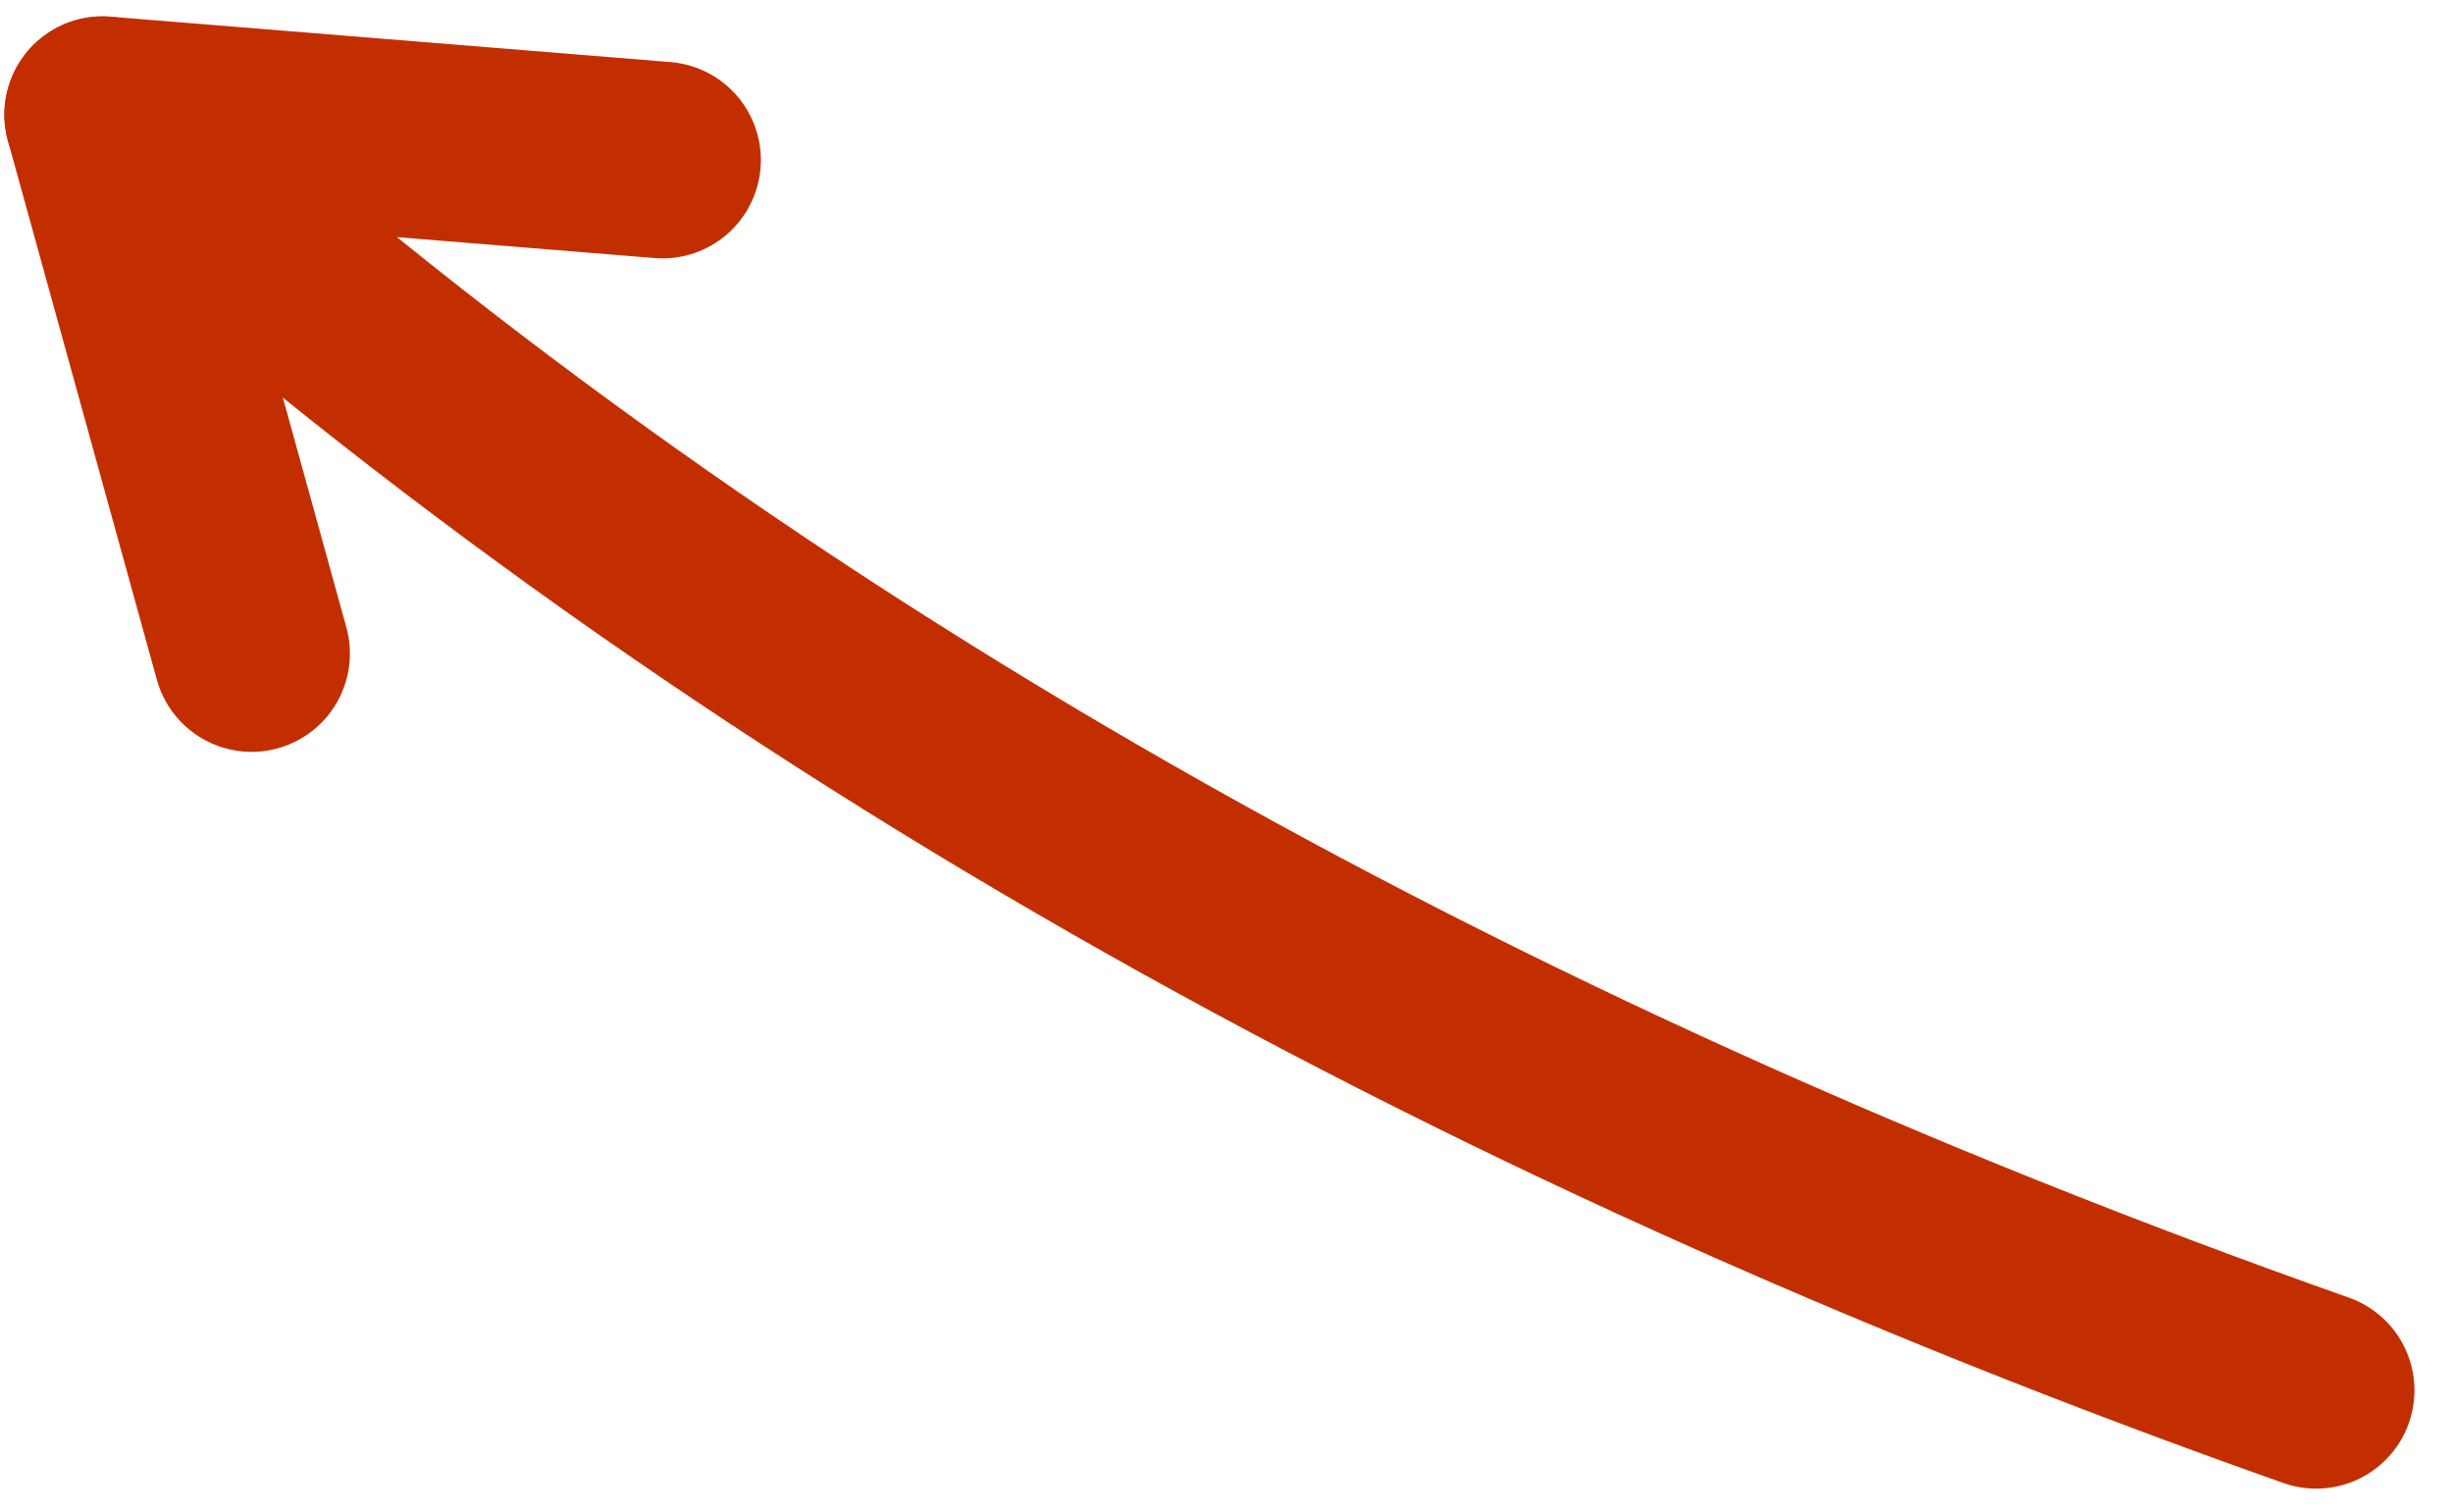
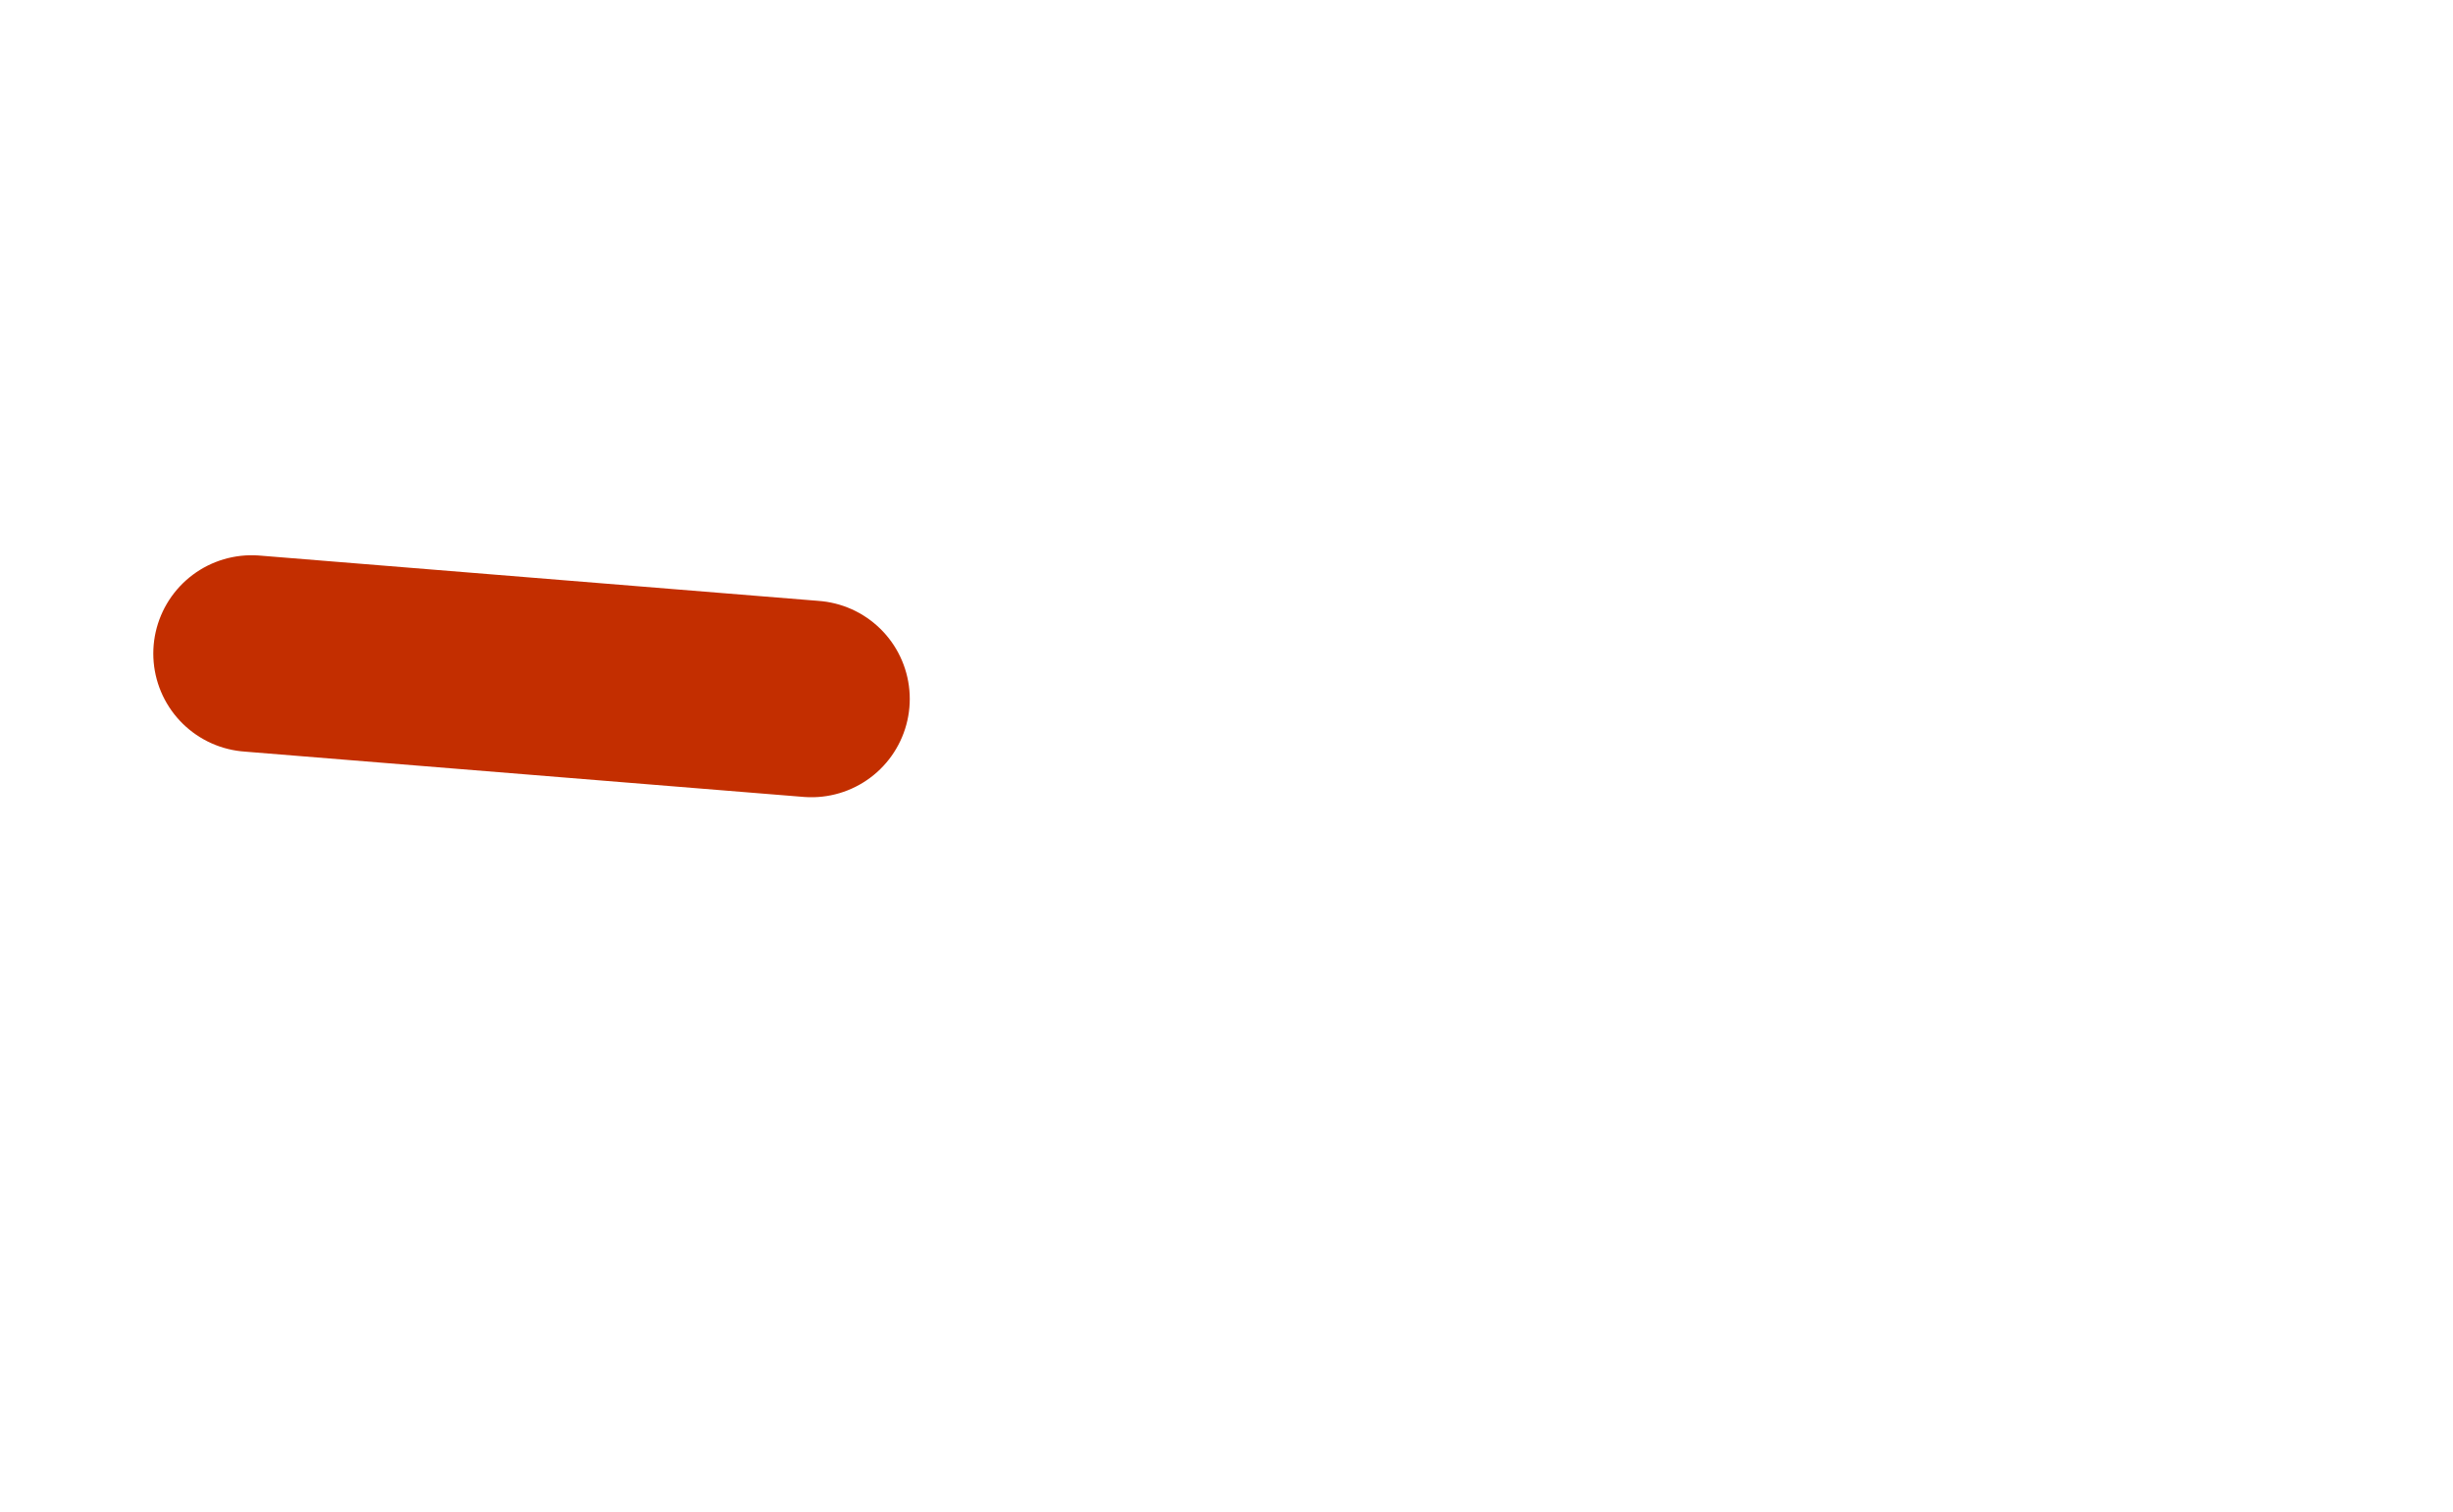
<svg xmlns="http://www.w3.org/2000/svg" width="100%" height="100%" viewBox="0 0 271 167" version="1.1" xml:space="preserve" style="fill-rule:evenodd;clip-rule:evenodd;stroke-linecap:round;stroke-linejoin:round;stroke-miterlimit:1.5;">
  <g id="team_arrow">
-     <path d="M27.796,72.203l-16.451,-59.535l61.852,5.014" style="fill:none;stroke:#c32e00;stroke-width:21.72px;" />
-     <path d="M255.882,153.603c-94.278,-33.321 -176.6,-79.432 -244.537,-140.935" style="fill:none;stroke:#c32e00;stroke-width:21.72px;" />
+     <path d="M27.796,72.203l61.852,5.014" style="fill:none;stroke:#c32e00;stroke-width:21.72px;" />
  </g>
</svg>